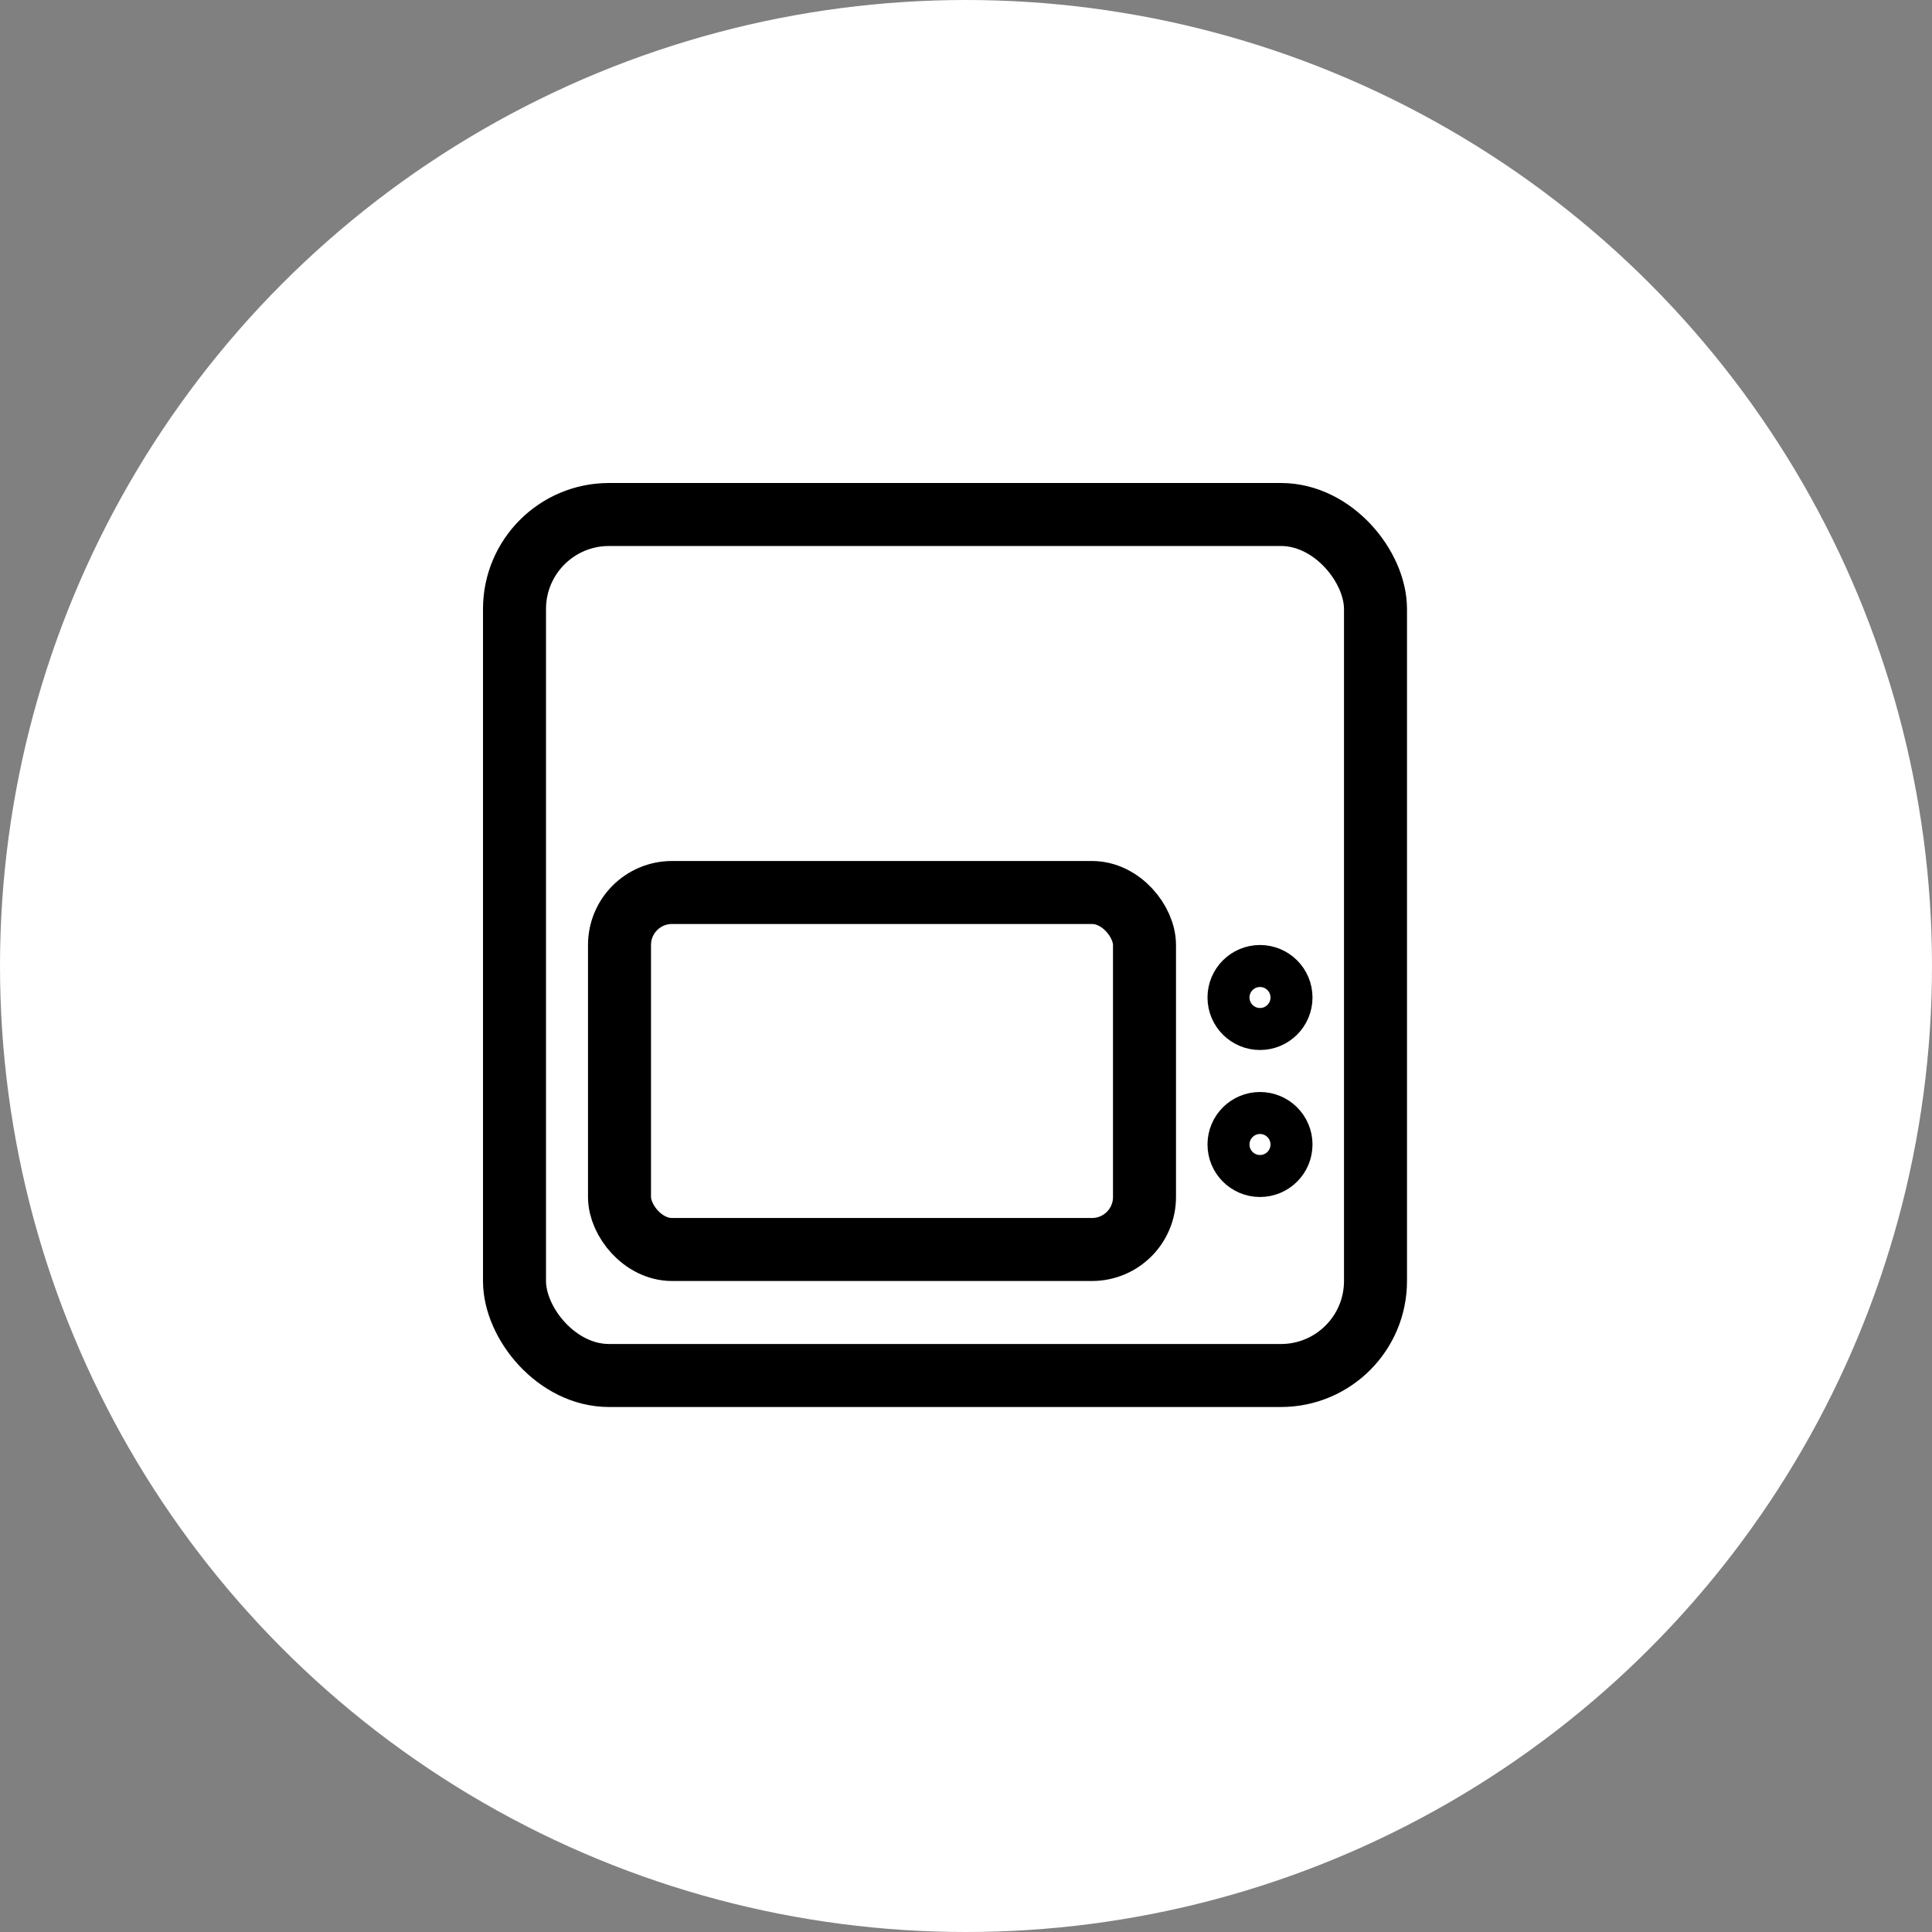
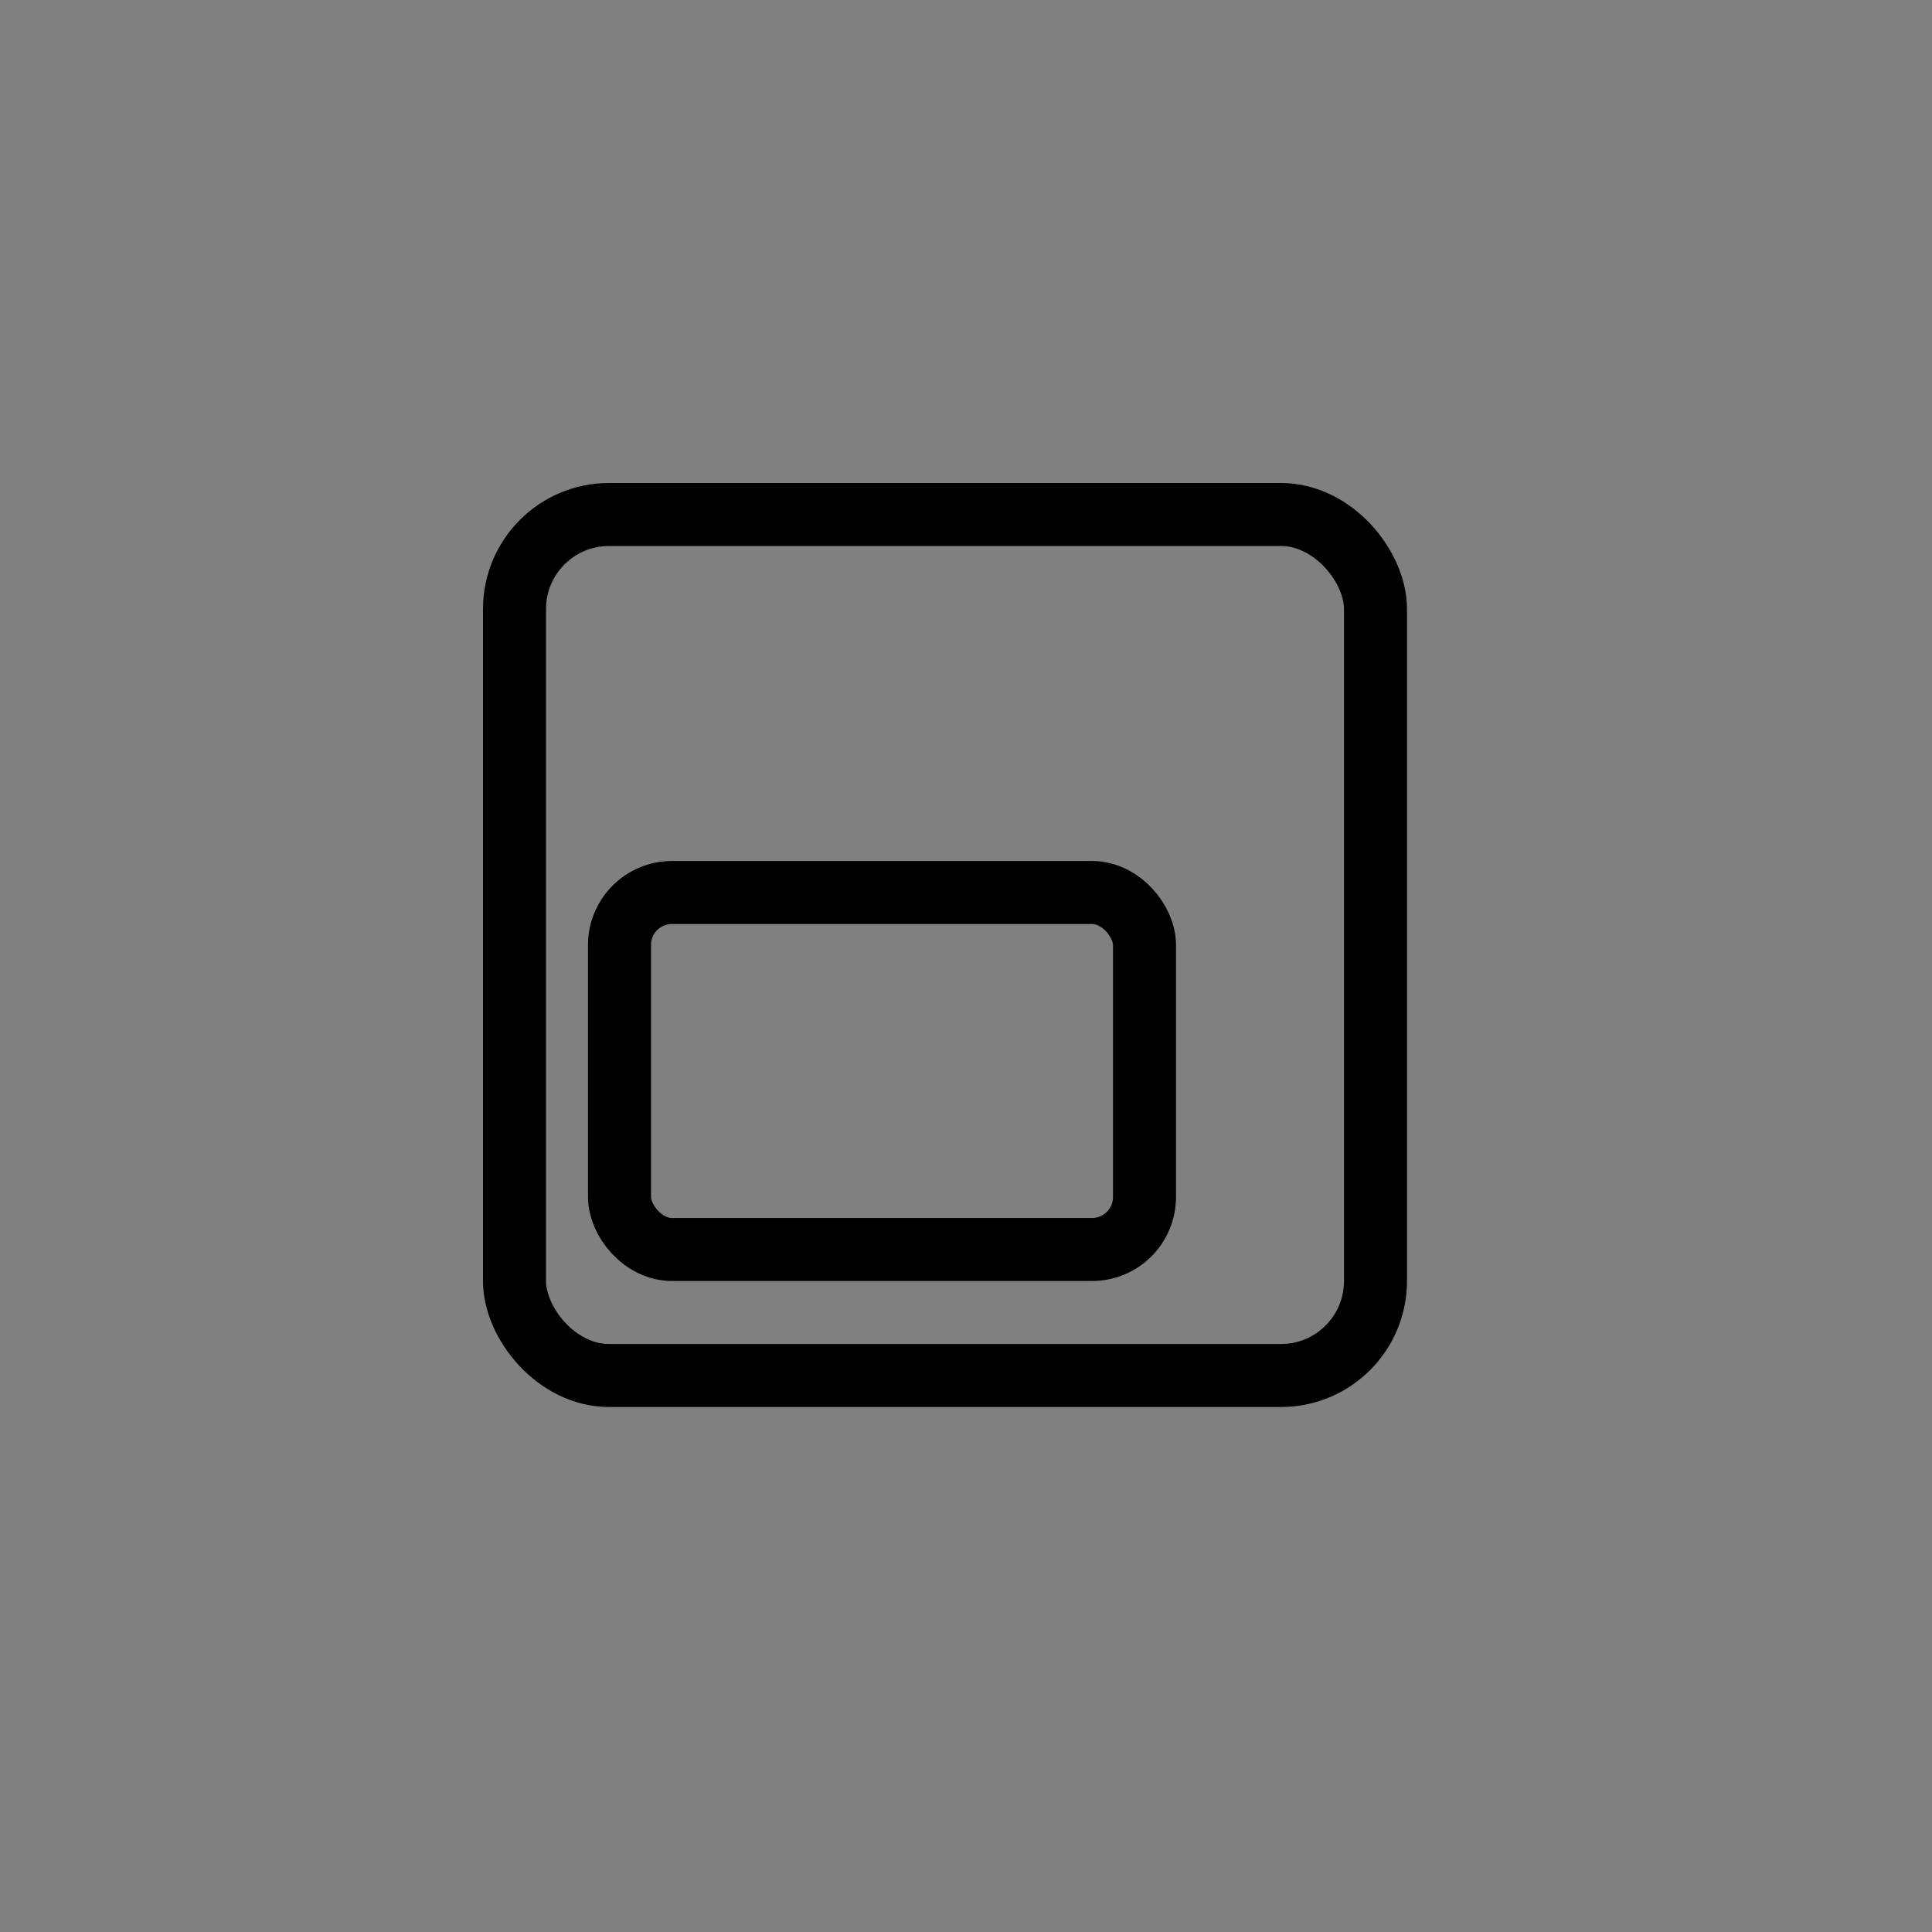
<svg xmlns="http://www.w3.org/2000/svg" width="184" height="184" viewBox="0 0 184 184" fill="none">
  <rect x="0" y="0" width="184" height="184" fill="#808080" stroke="none" />
-   <circle cx="92" cy="92" r="92" fill="white" />
  <rect x="49" y="49" width="82" height="82" rx="9" stroke="black" stroke-width="6" />
  <rect x="59" y="85" width="50" height="34" rx="5" stroke="black" stroke-width="6" />
-   <circle cx="120" cy="95" r="3" stroke="black" stroke-width="4" />
-   <circle cx="120" cy="109" r="3" stroke="black" stroke-width="4" />
</svg>